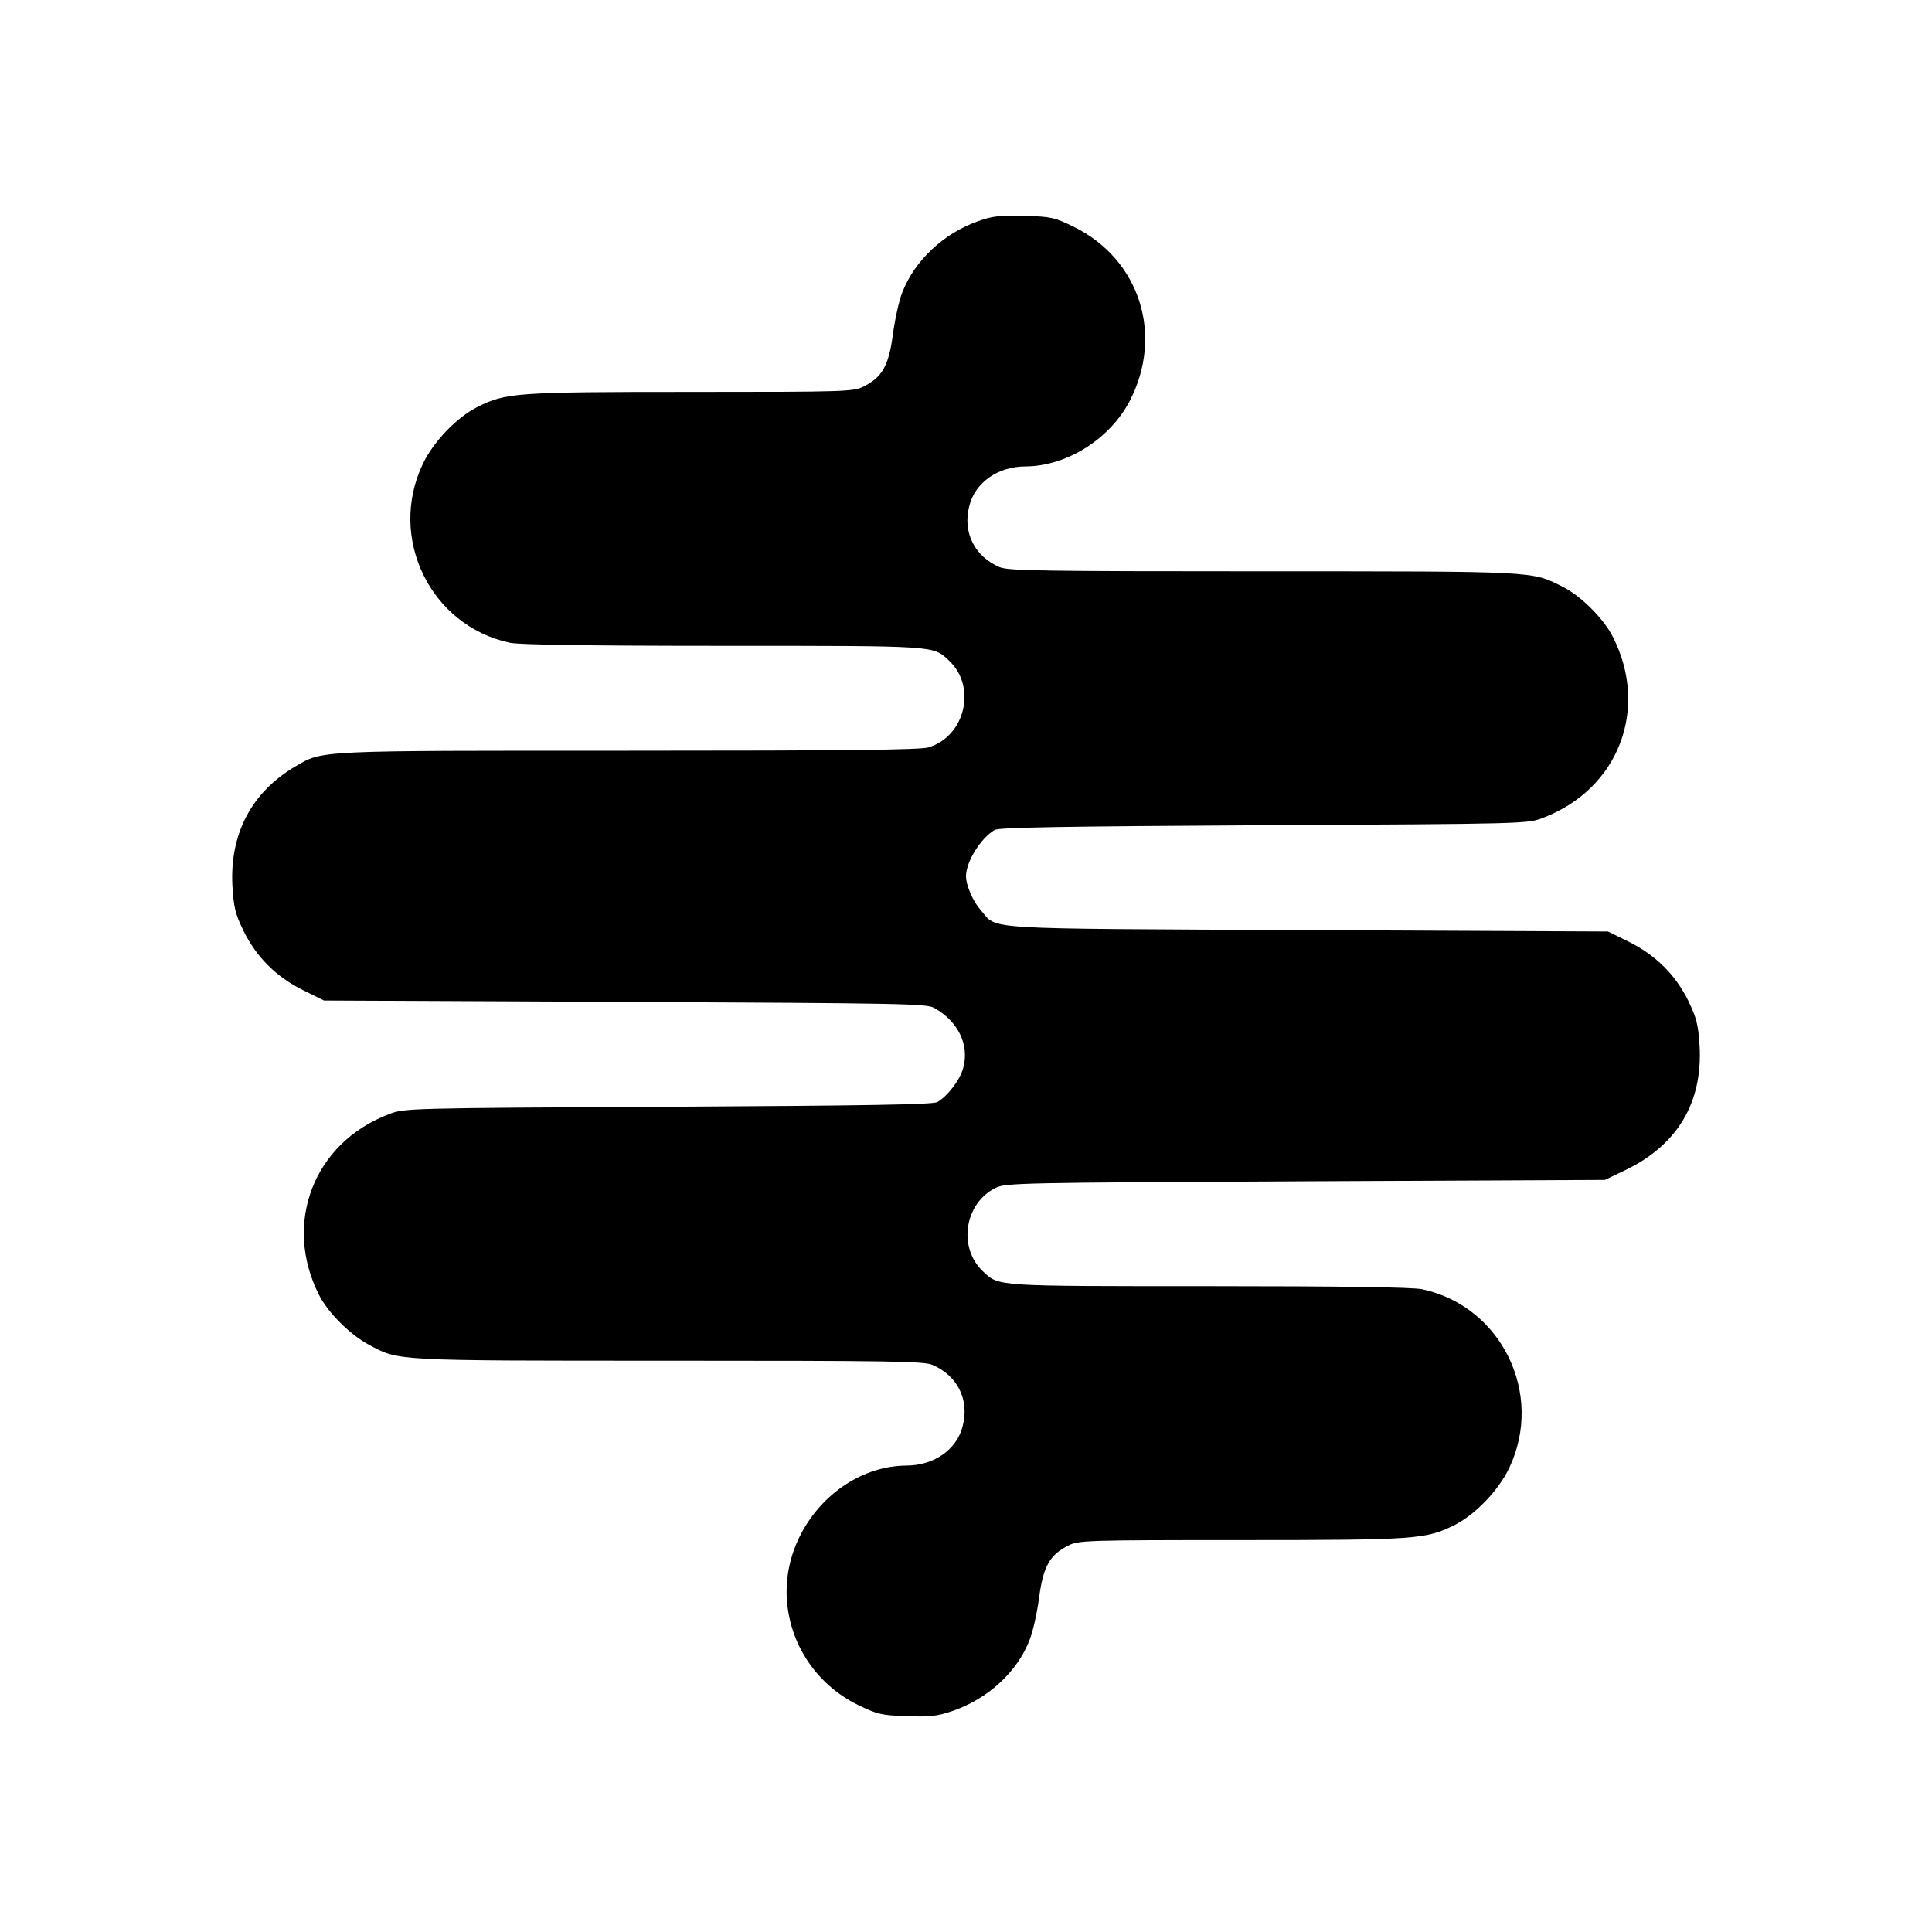
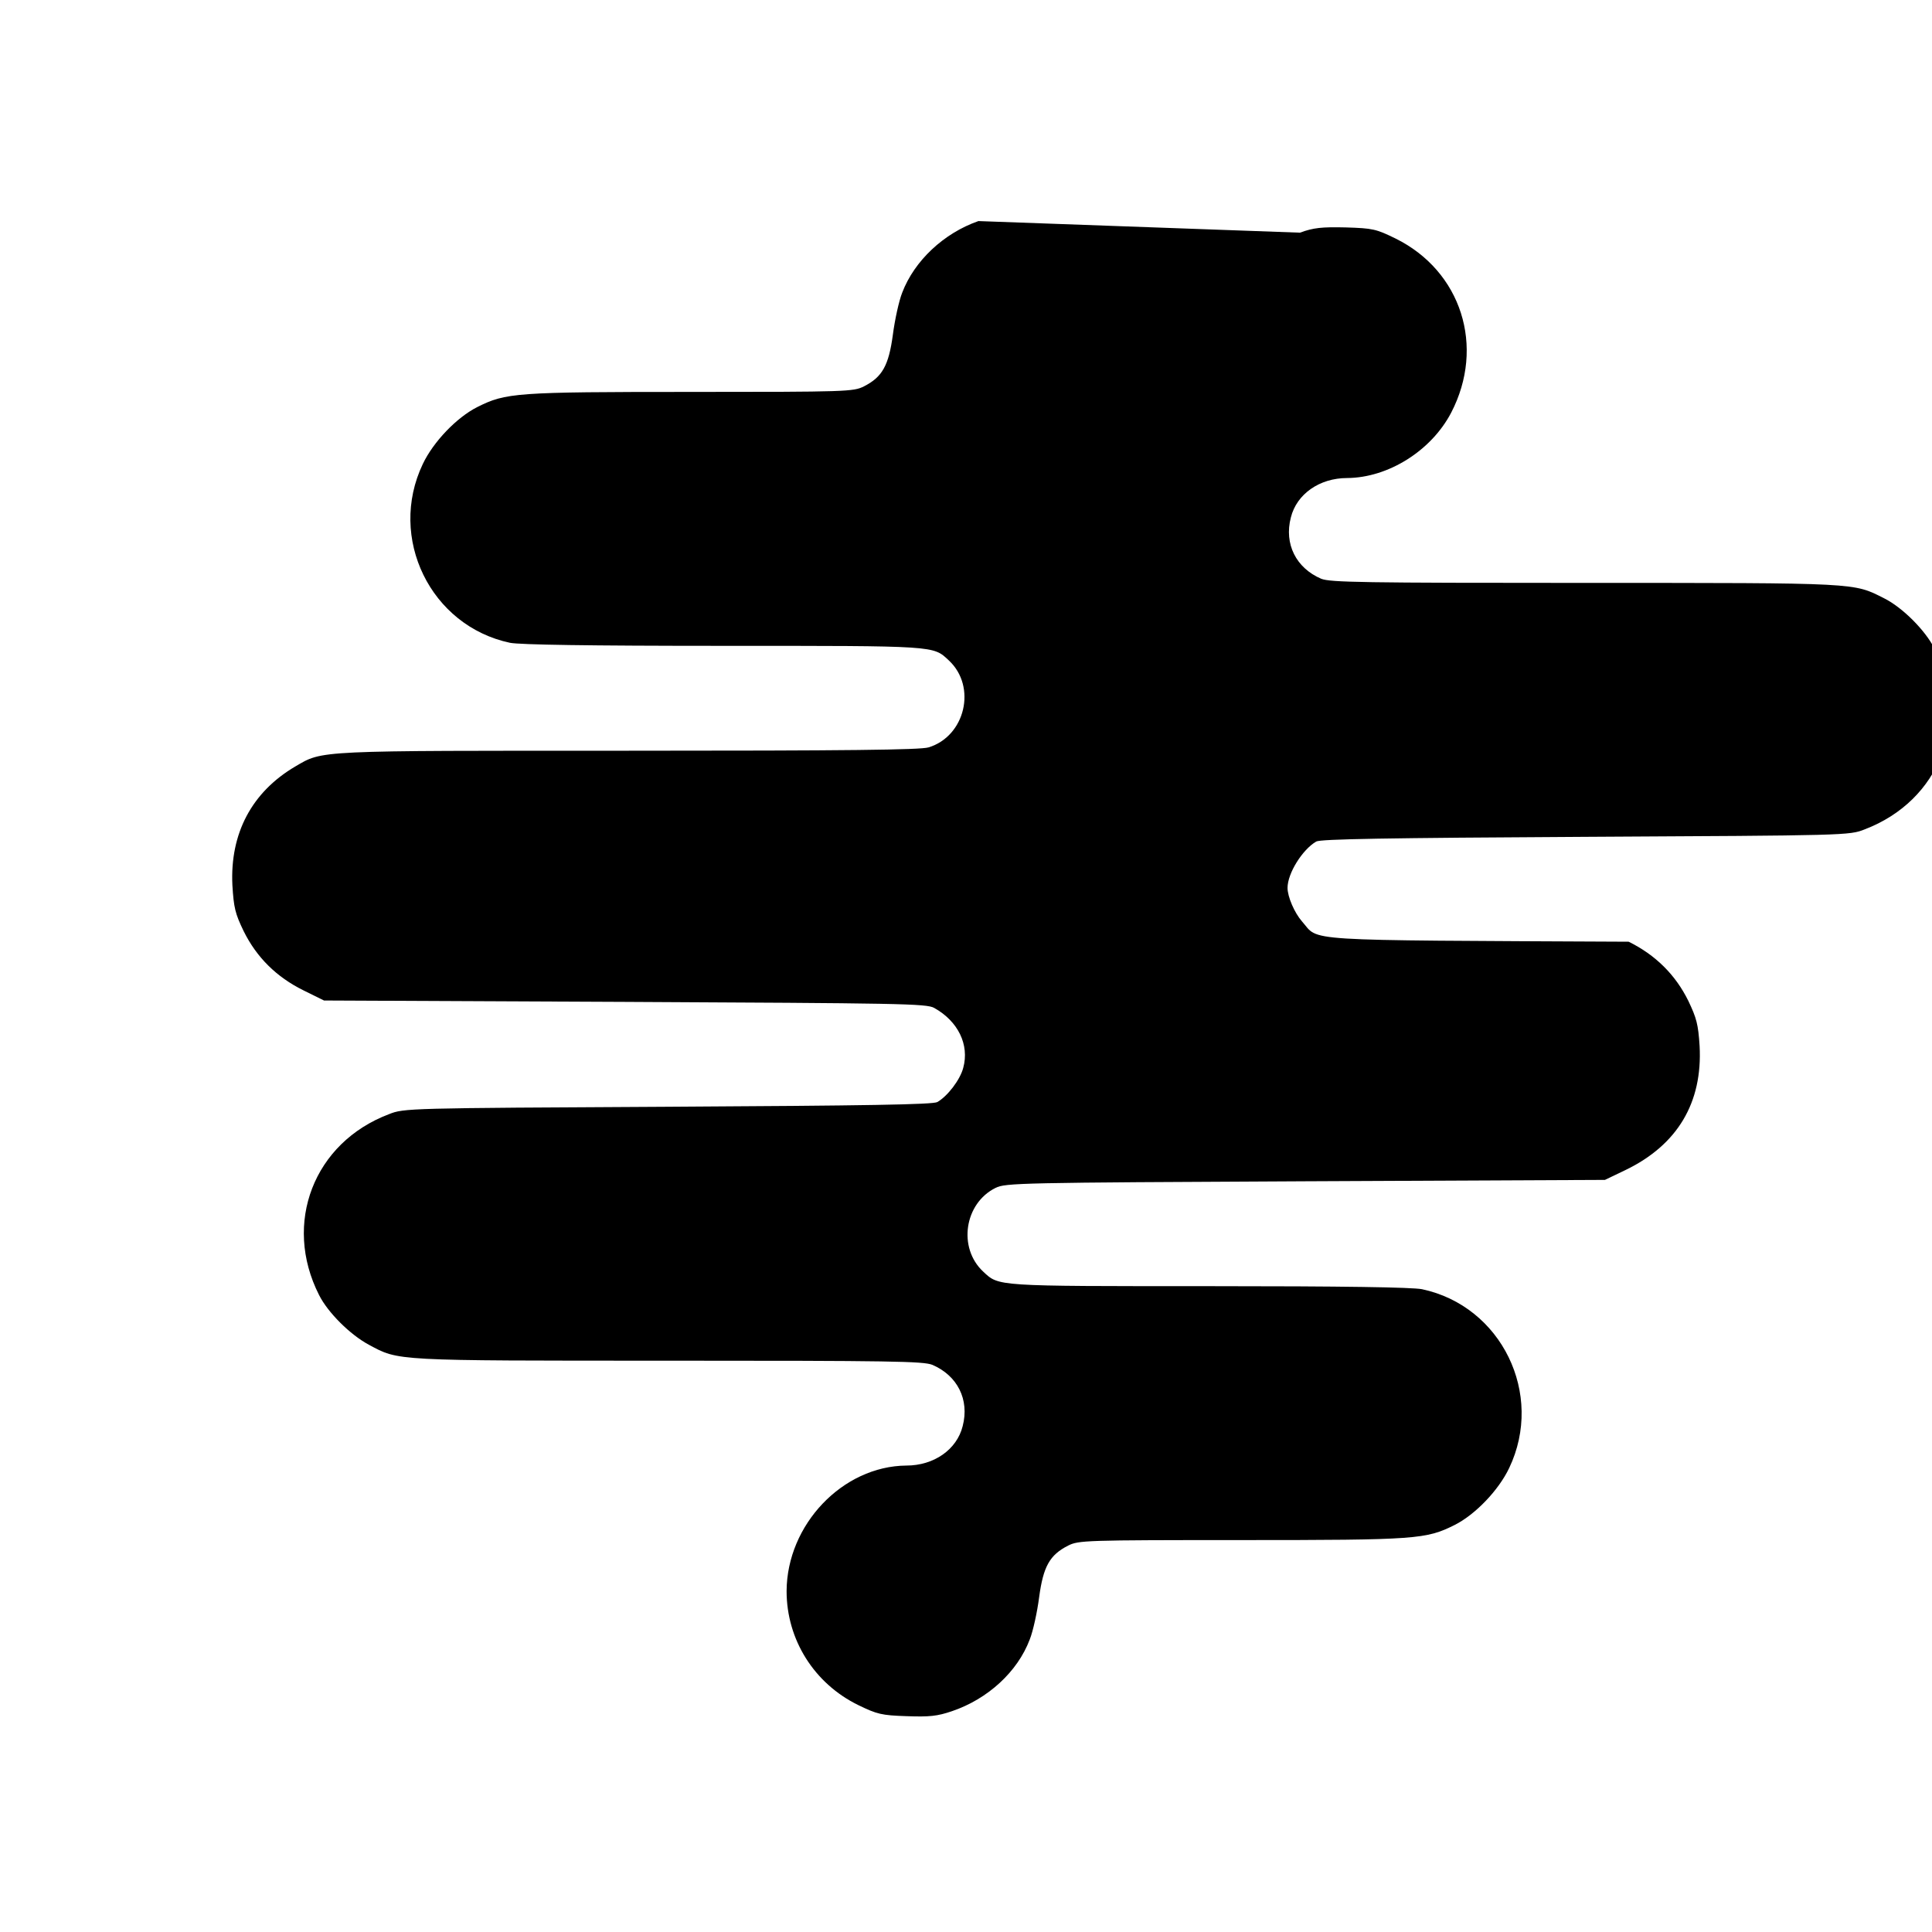
<svg xmlns="http://www.w3.org/2000/svg" version="1.0" width="700pt" height="700pt" viewBox="0 0 700 700" preserveAspectRatio="xMidYMid meet">
  <g transform="translate(0,700) scale(0.1,-0.1)" fill="#000000" stroke="none">
-     <path d="M3545 6199 c-126 -44 -232 -144 -276 -259 -12 -30 -27 -99 -34 -153 -15 -111 -38 -153 -105 -187 -38 -19 -60 -20 -627 -20 -638 0 -670 -3 -774 -55 -75 -38 -159 -126 -197 -206 -128 -268 28 -587 316 -648 36 -7 282 -11 773 -11 778 0 759 1 817 -53 102 -95 59 -275 -74 -315 -32 -9 -290 -12 -1086 -12 -1140 0 -1107 2 -1208 -57 -158 -93 -237 -243 -228 -430 5 -82 10 -103 41 -167 47 -95 119 -166 216 -214 l75 -37 1090 -5 c993 -5 1094 -6 1121 -22 86 -48 128 -133 105 -217 -11 -43 -57 -103 -94 -124 -16 -9 -254 -13 -976 -17 -945 -5 -956 -5 -1011 -27 -272 -103 -385 -395 -253 -655 32 -64 113 -144 180 -180 110 -59 84 -58 1086 -58 807 0 923 -2 956 -15 91 -39 135 -126 110 -222 -21 -85 -104 -143 -204 -143 -231 -2 -433 -214 -434 -455 0 -176 100 -335 260 -413 68 -33 84 -37 175 -40 83 -3 111 0 164 18 130 44 238 143 282 260 12 30 27 99 34 153 15 111 38 153 105 187 38 19 60 20 627 20 638 0 670 3 774 55 75 38 159 126 197 206 128 268 -28 587 -316 648 -36 7 -282 11 -773 11 -778 0 -759 -1 -817 53 -92 86 -68 247 45 303 36 18 85 19 1123 24 l1085 5 75 36 c188 91 279 244 268 449 -5 79 -11 101 -41 164 -47 95 -119 166 -216 214 l-75 37 -1090 5 c-1215 6 -1118 0 -1184 74 -27 31 -52 89 -52 121 0 53 54 139 104 168 16 9 254 13 976 17 945 5 956 5 1011 27 273 104 385 394 253 655 -33 66 -116 149 -182 182 -113 57 -87 56 -1084 56 -807 0 -923 2 -956 15 -91 39 -135 126 -110 222 21 85 104 143 204 143 149 1 305 99 377 237 124 239 37 513 -202 631 -70 34 -81 37 -180 40 -87 2 -117 -1 -166 -19z" />
+     <path d="M3545 6199 c-126 -44 -232 -144 -276 -259 -12 -30 -27 -99 -34 -153 -15 -111 -38 -153 -105 -187 -38 -19 -60 -20 -627 -20 -638 0 -670 -3 -774 -55 -75 -38 -159 -126 -197 -206 -128 -268 28 -587 316 -648 36 -7 282 -11 773 -11 778 0 759 1 817 -53 102 -95 59 -275 -74 -315 -32 -9 -290 -12 -1086 -12 -1140 0 -1107 2 -1208 -57 -158 -93 -237 -243 -228 -430 5 -82 10 -103 41 -167 47 -95 119 -166 216 -214 l75 -37 1090 -5 c993 -5 1094 -6 1121 -22 86 -48 128 -133 105 -217 -11 -43 -57 -103 -94 -124 -16 -9 -254 -13 -976 -17 -945 -5 -956 -5 -1011 -27 -272 -103 -385 -395 -253 -655 32 -64 113 -144 180 -180 110 -59 84 -58 1086 -58 807 0 923 -2 956 -15 91 -39 135 -126 110 -222 -21 -85 -104 -143 -204 -143 -231 -2 -433 -214 -434 -455 0 -176 100 -335 260 -413 68 -33 84 -37 175 -40 83 -3 111 0 164 18 130 44 238 143 282 260 12 30 27 99 34 153 15 111 38 153 105 187 38 19 60 20 627 20 638 0 670 3 774 55 75 38 159 126 197 206 128 268 -28 587 -316 648 -36 7 -282 11 -773 11 -778 0 -759 -1 -817 53 -92 86 -68 247 45 303 36 18 85 19 1123 24 l1085 5 75 36 c188 91 279 244 268 449 -5 79 -11 101 -41 164 -47 95 -119 166 -216 214 c-1215 6 -1118 0 -1184 74 -27 31 -52 89 -52 121 0 53 54 139 104 168 16 9 254 13 976 17 945 5 956 5 1011 27 273 104 385 394 253 655 -33 66 -116 149 -182 182 -113 57 -87 56 -1084 56 -807 0 -923 2 -956 15 -91 39 -135 126 -110 222 21 85 104 143 204 143 149 1 305 99 377 237 124 239 37 513 -202 631 -70 34 -81 37 -180 40 -87 2 -117 -1 -166 -19z" />
  </g>
</svg>